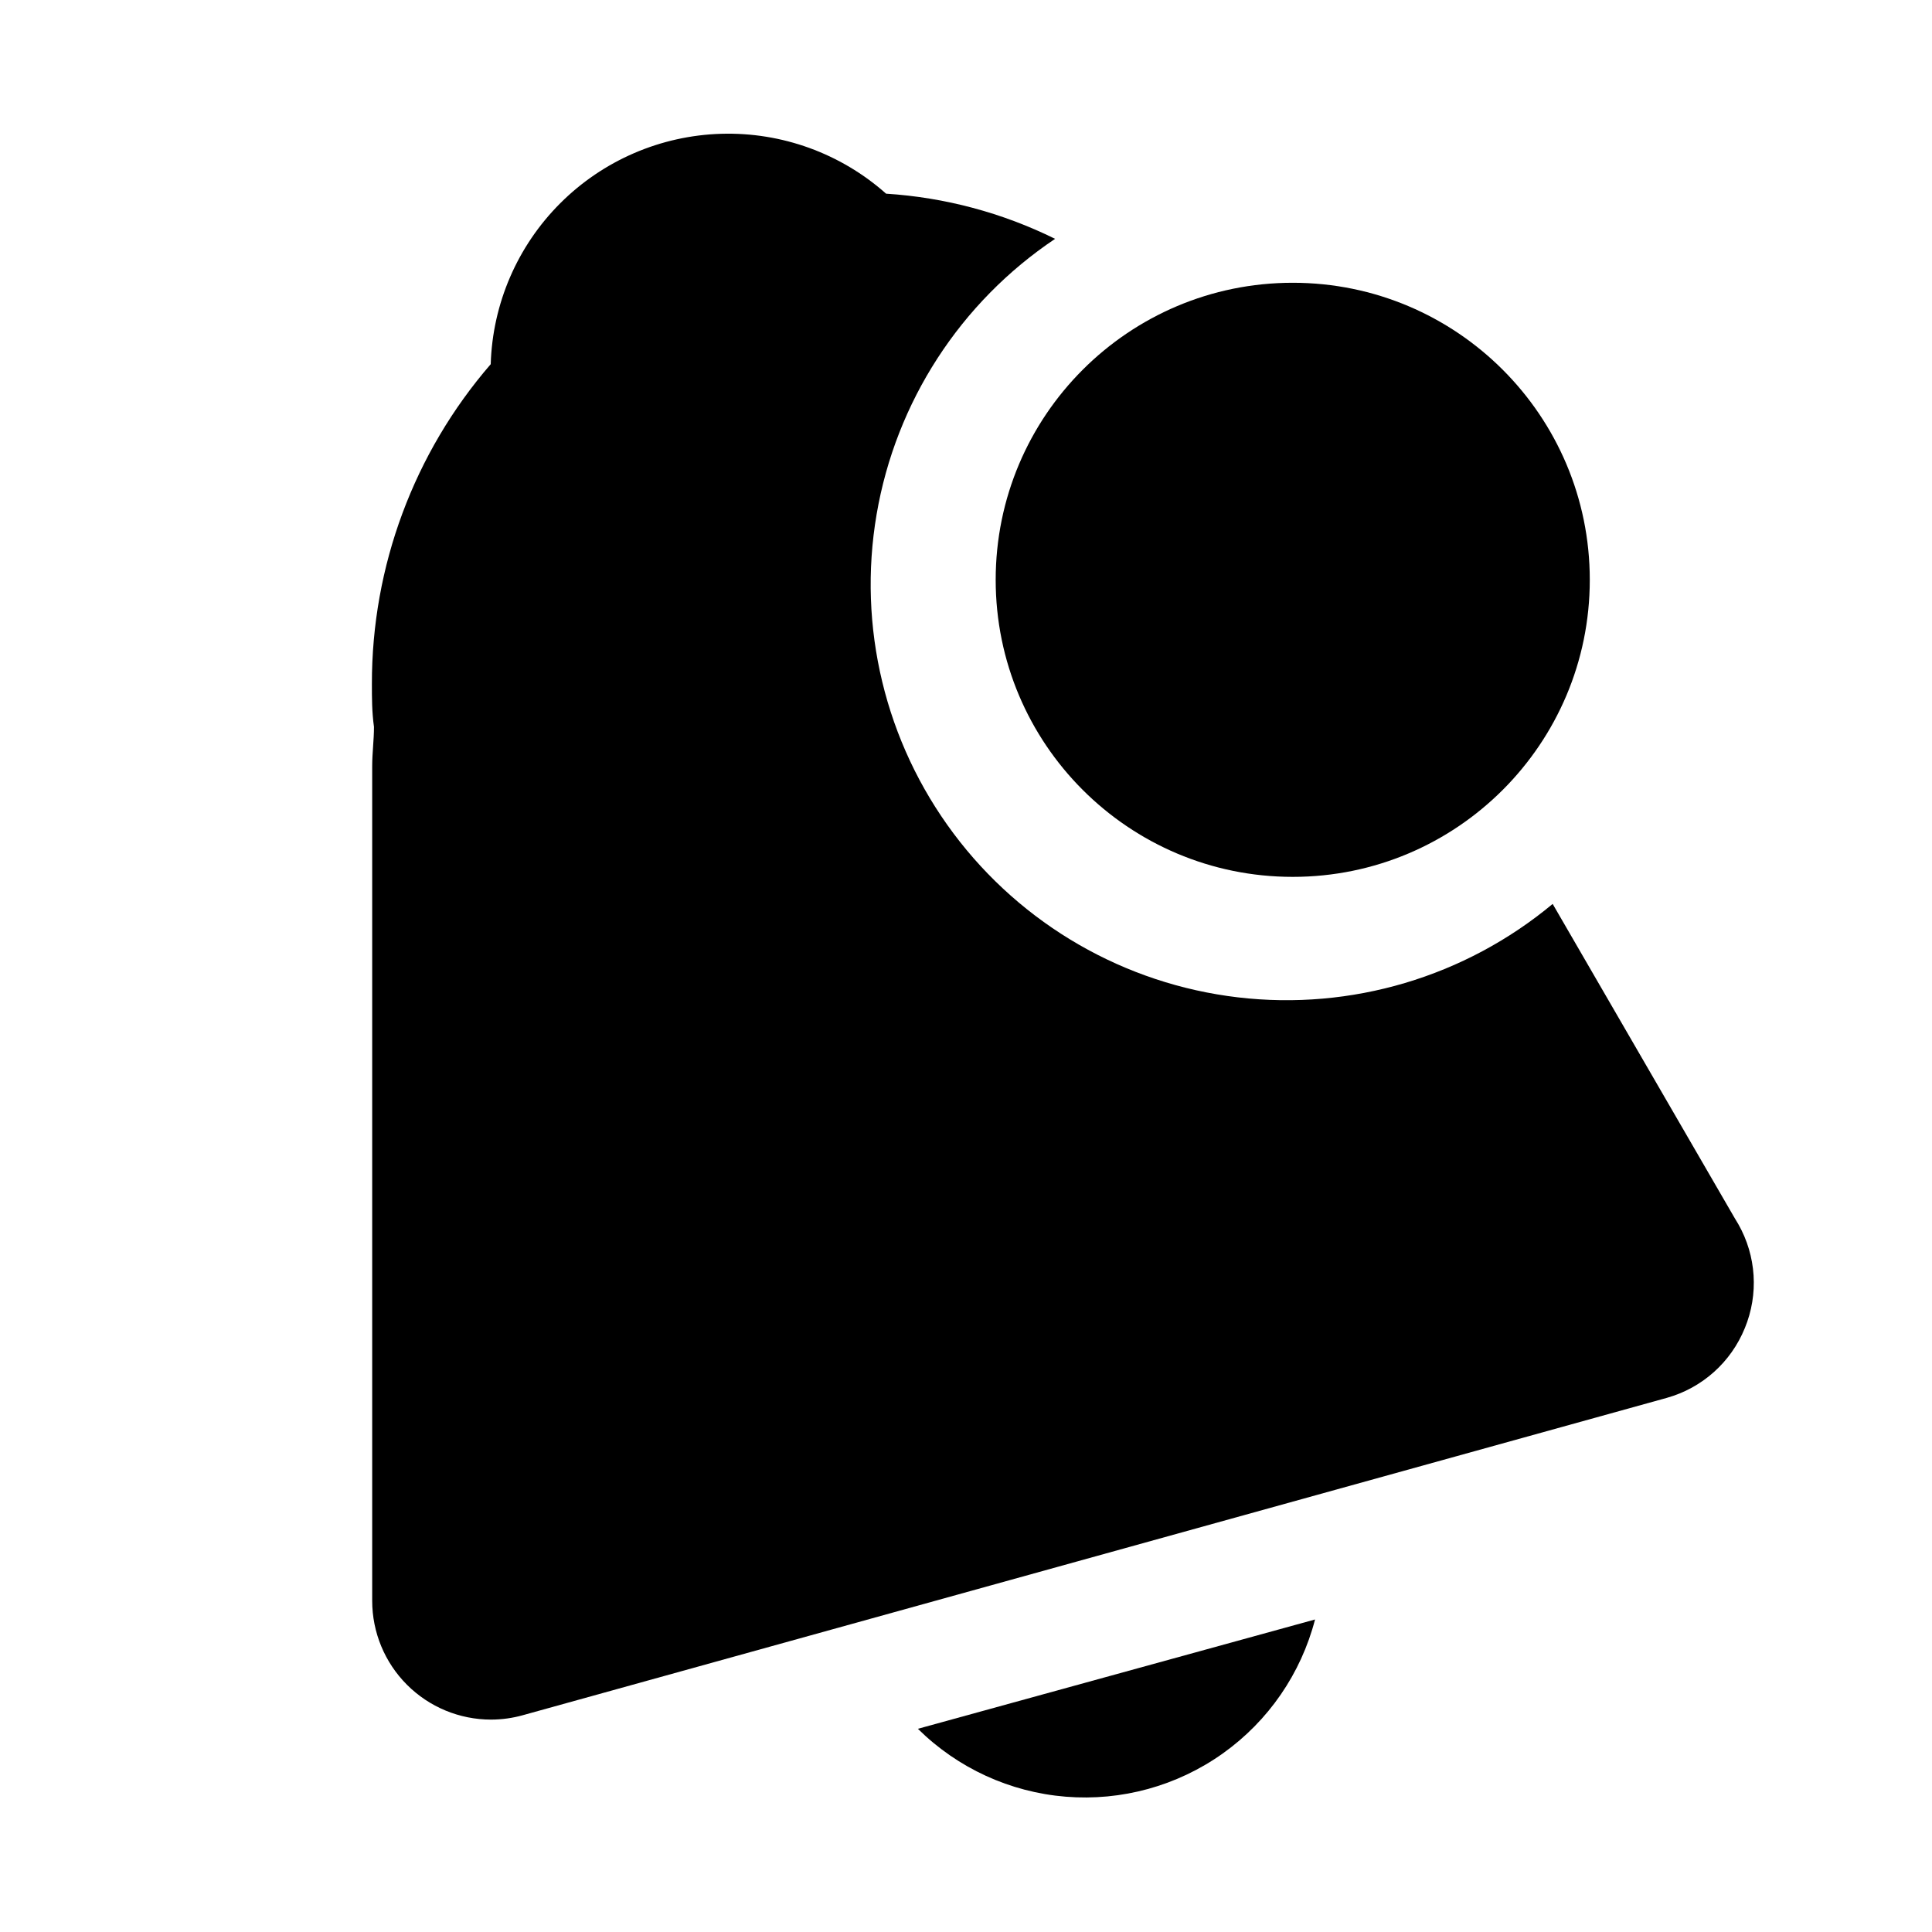
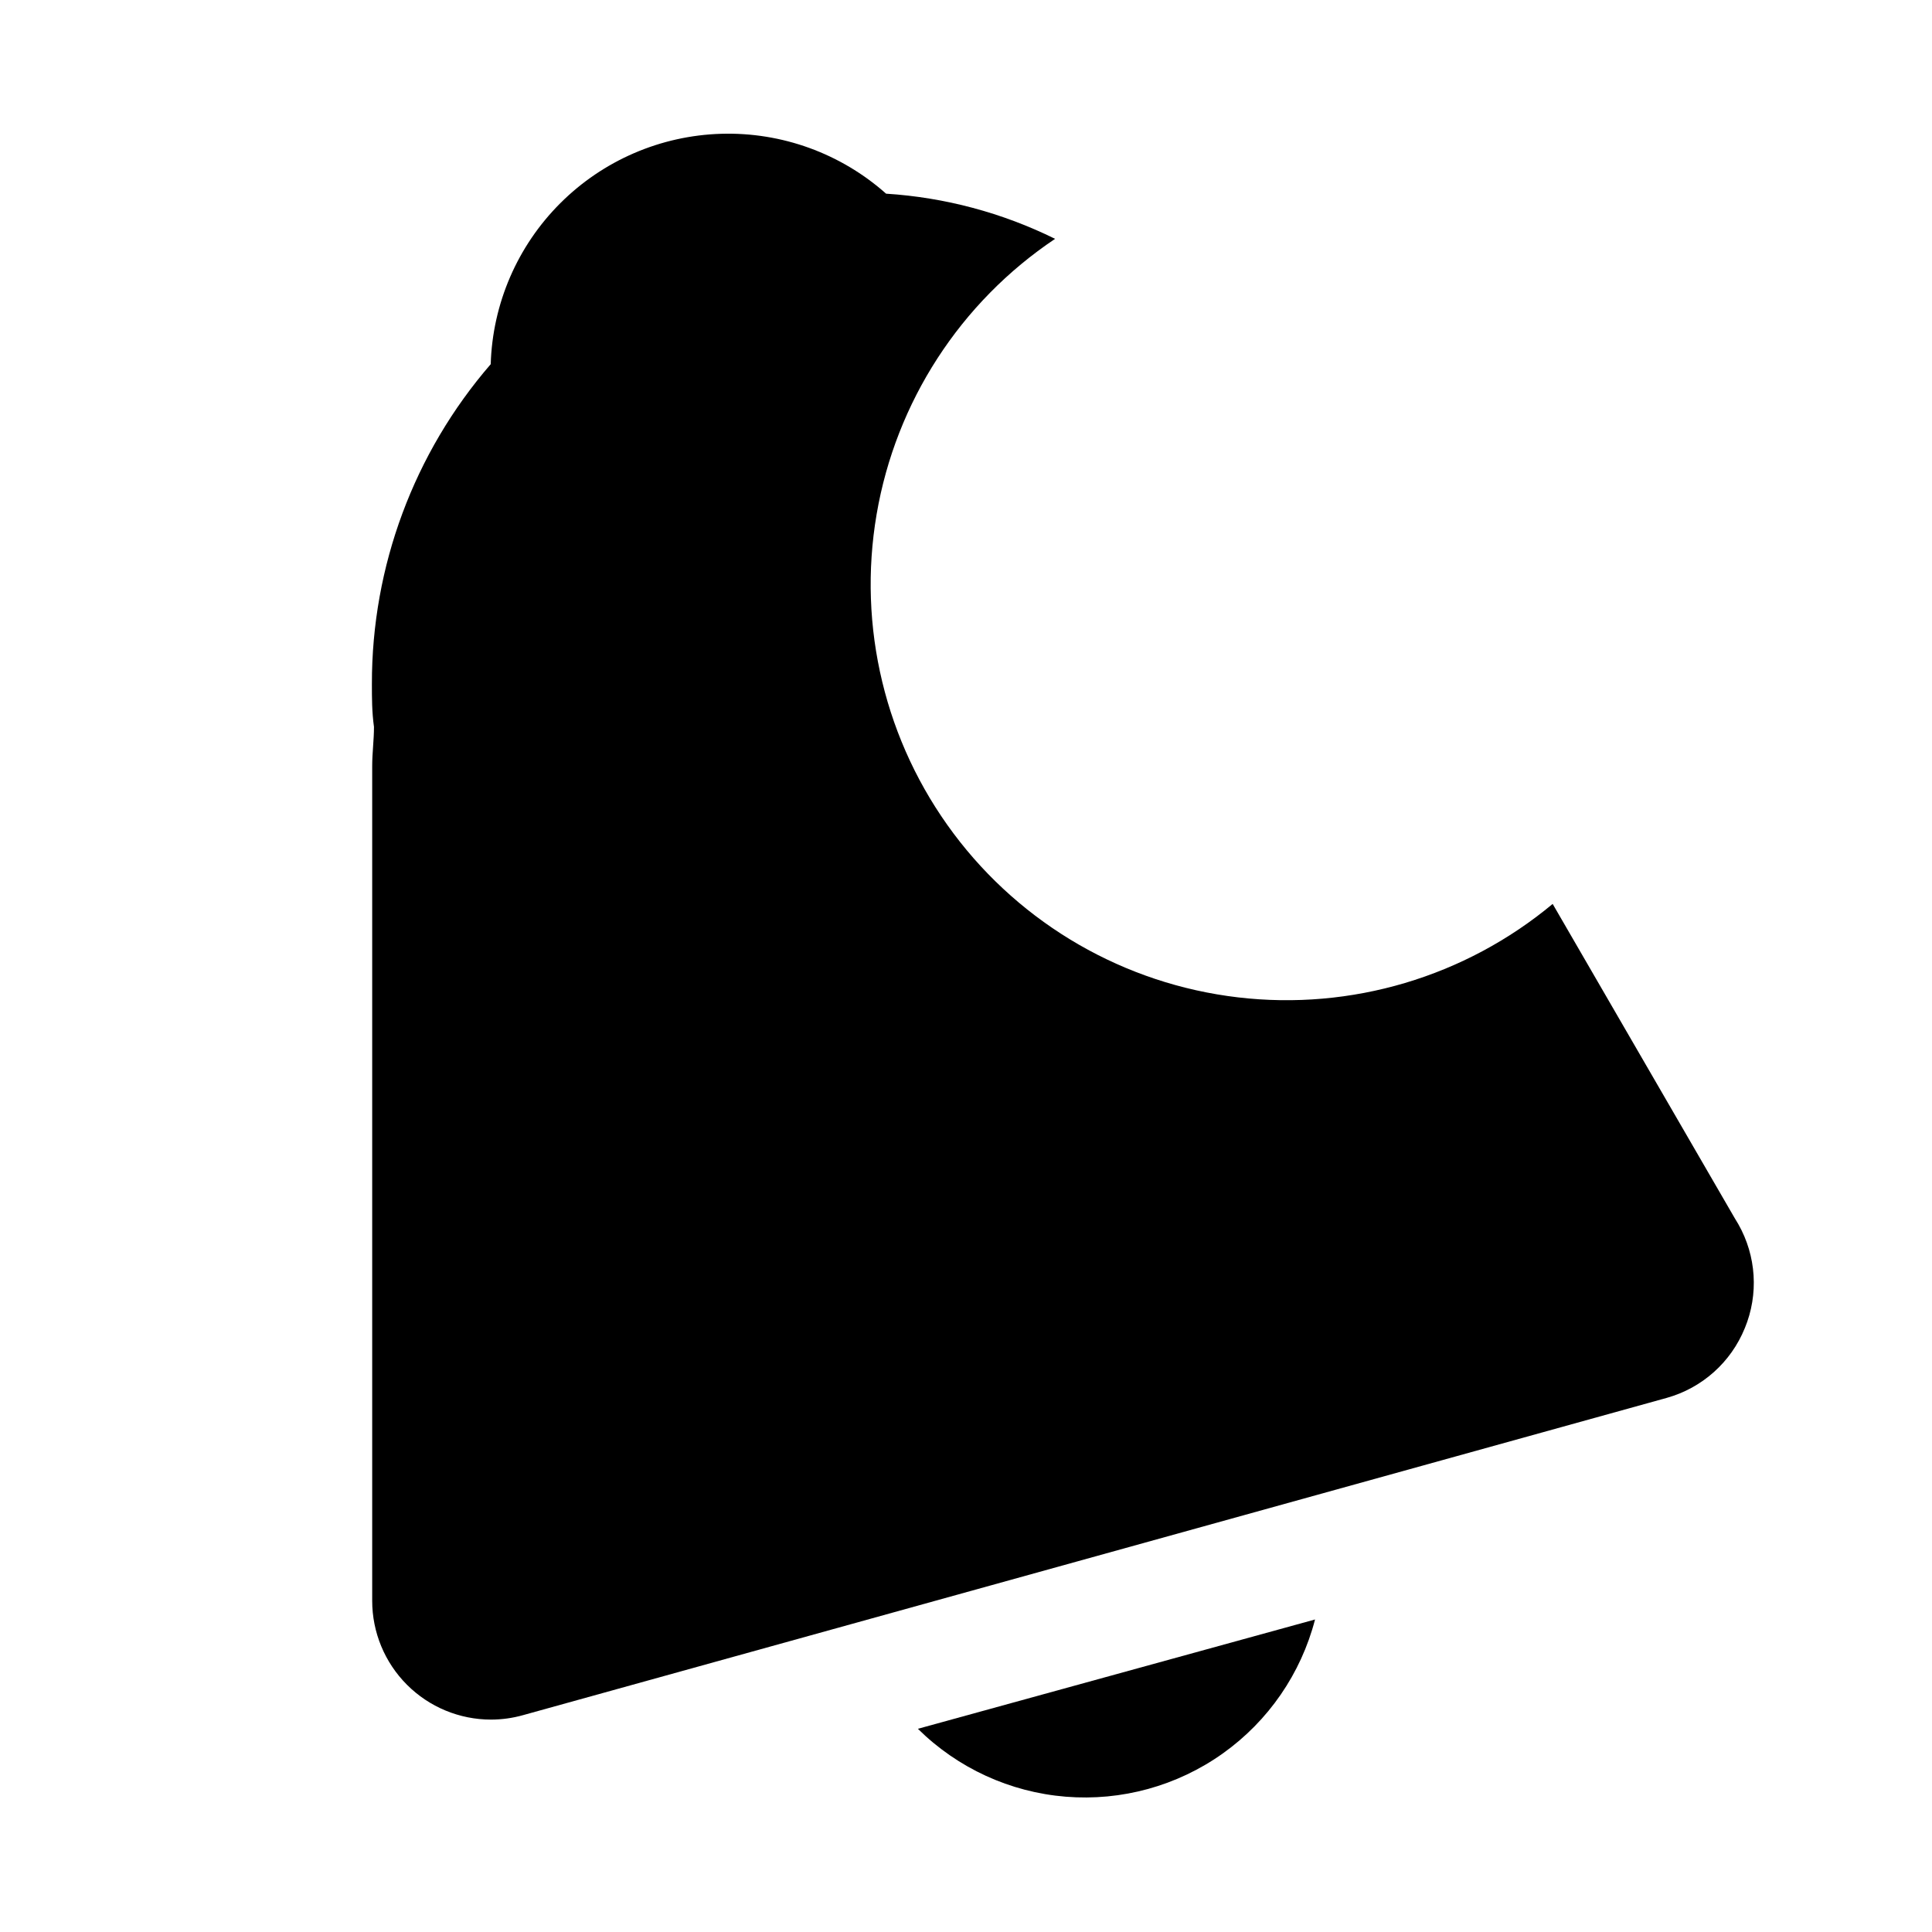
<svg xmlns="http://www.w3.org/2000/svg" fill="#000000" width="800px" height="800px" version="1.1" viewBox="144 144 512 512">
  <g>
-     <path d="m492.5 573.18-105.25 28.969c10.539 10.426 24.422 16.801 39.195 17.996 14.777 1.199 29.504-2.856 41.586-11.445 12.082-8.59 20.746-21.168 24.469-35.52z" />
+     <path d="m492.5 573.18-105.25 28.969c10.539 10.426 24.422 16.801 39.195 17.996 14.777 1.199 29.504-2.856 41.586-11.445 12.082-8.59 20.746-21.168 24.469-35.52" />
    <path d="m606.4 495.96c3.695-8.961 3.055-19.121-1.73-27.551l-0.945-1.574-48.254-83.285c-23.227 19.34-53.379 28.293-83.398 24.762-30.016-3.527-57.27-19.234-75.375-43.434-18.105-24.203-25.477-54.777-20.387-84.574 5.09-29.793 22.191-56.188 47.301-73.008-13.992-6.91-29.215-10.977-44.789-11.969-12.004-10.664-27.625-16.34-43.676-15.871-16.047 0.473-31.312 7.055-42.668 18.402-11.359 11.348-17.953 26.609-18.434 42.656-20.352 23.523-31.531 53.598-31.488 84.703 0 3.699 0 7.477 0.551 11.414 0 3.465-0.473 6.926-0.473 10.391v221.2c0 8.352 3.316 16.359 9.223 22.266s13.914 9.223 22.266 9.223c2.875-0.004 5.734-0.398 8.5-1.18l303.07-84.074c9.395-2.625 17.039-9.457 20.703-18.5z" />
-     <path d="m565.31 297.66c0 43.473-35.246 78.719-78.723 78.719-43.477 0-78.719-35.246-78.719-78.719 0-43.477 35.242-78.723 78.719-78.723 43.477 0 78.723 35.246 78.723 78.723" />
  </g>
</svg>